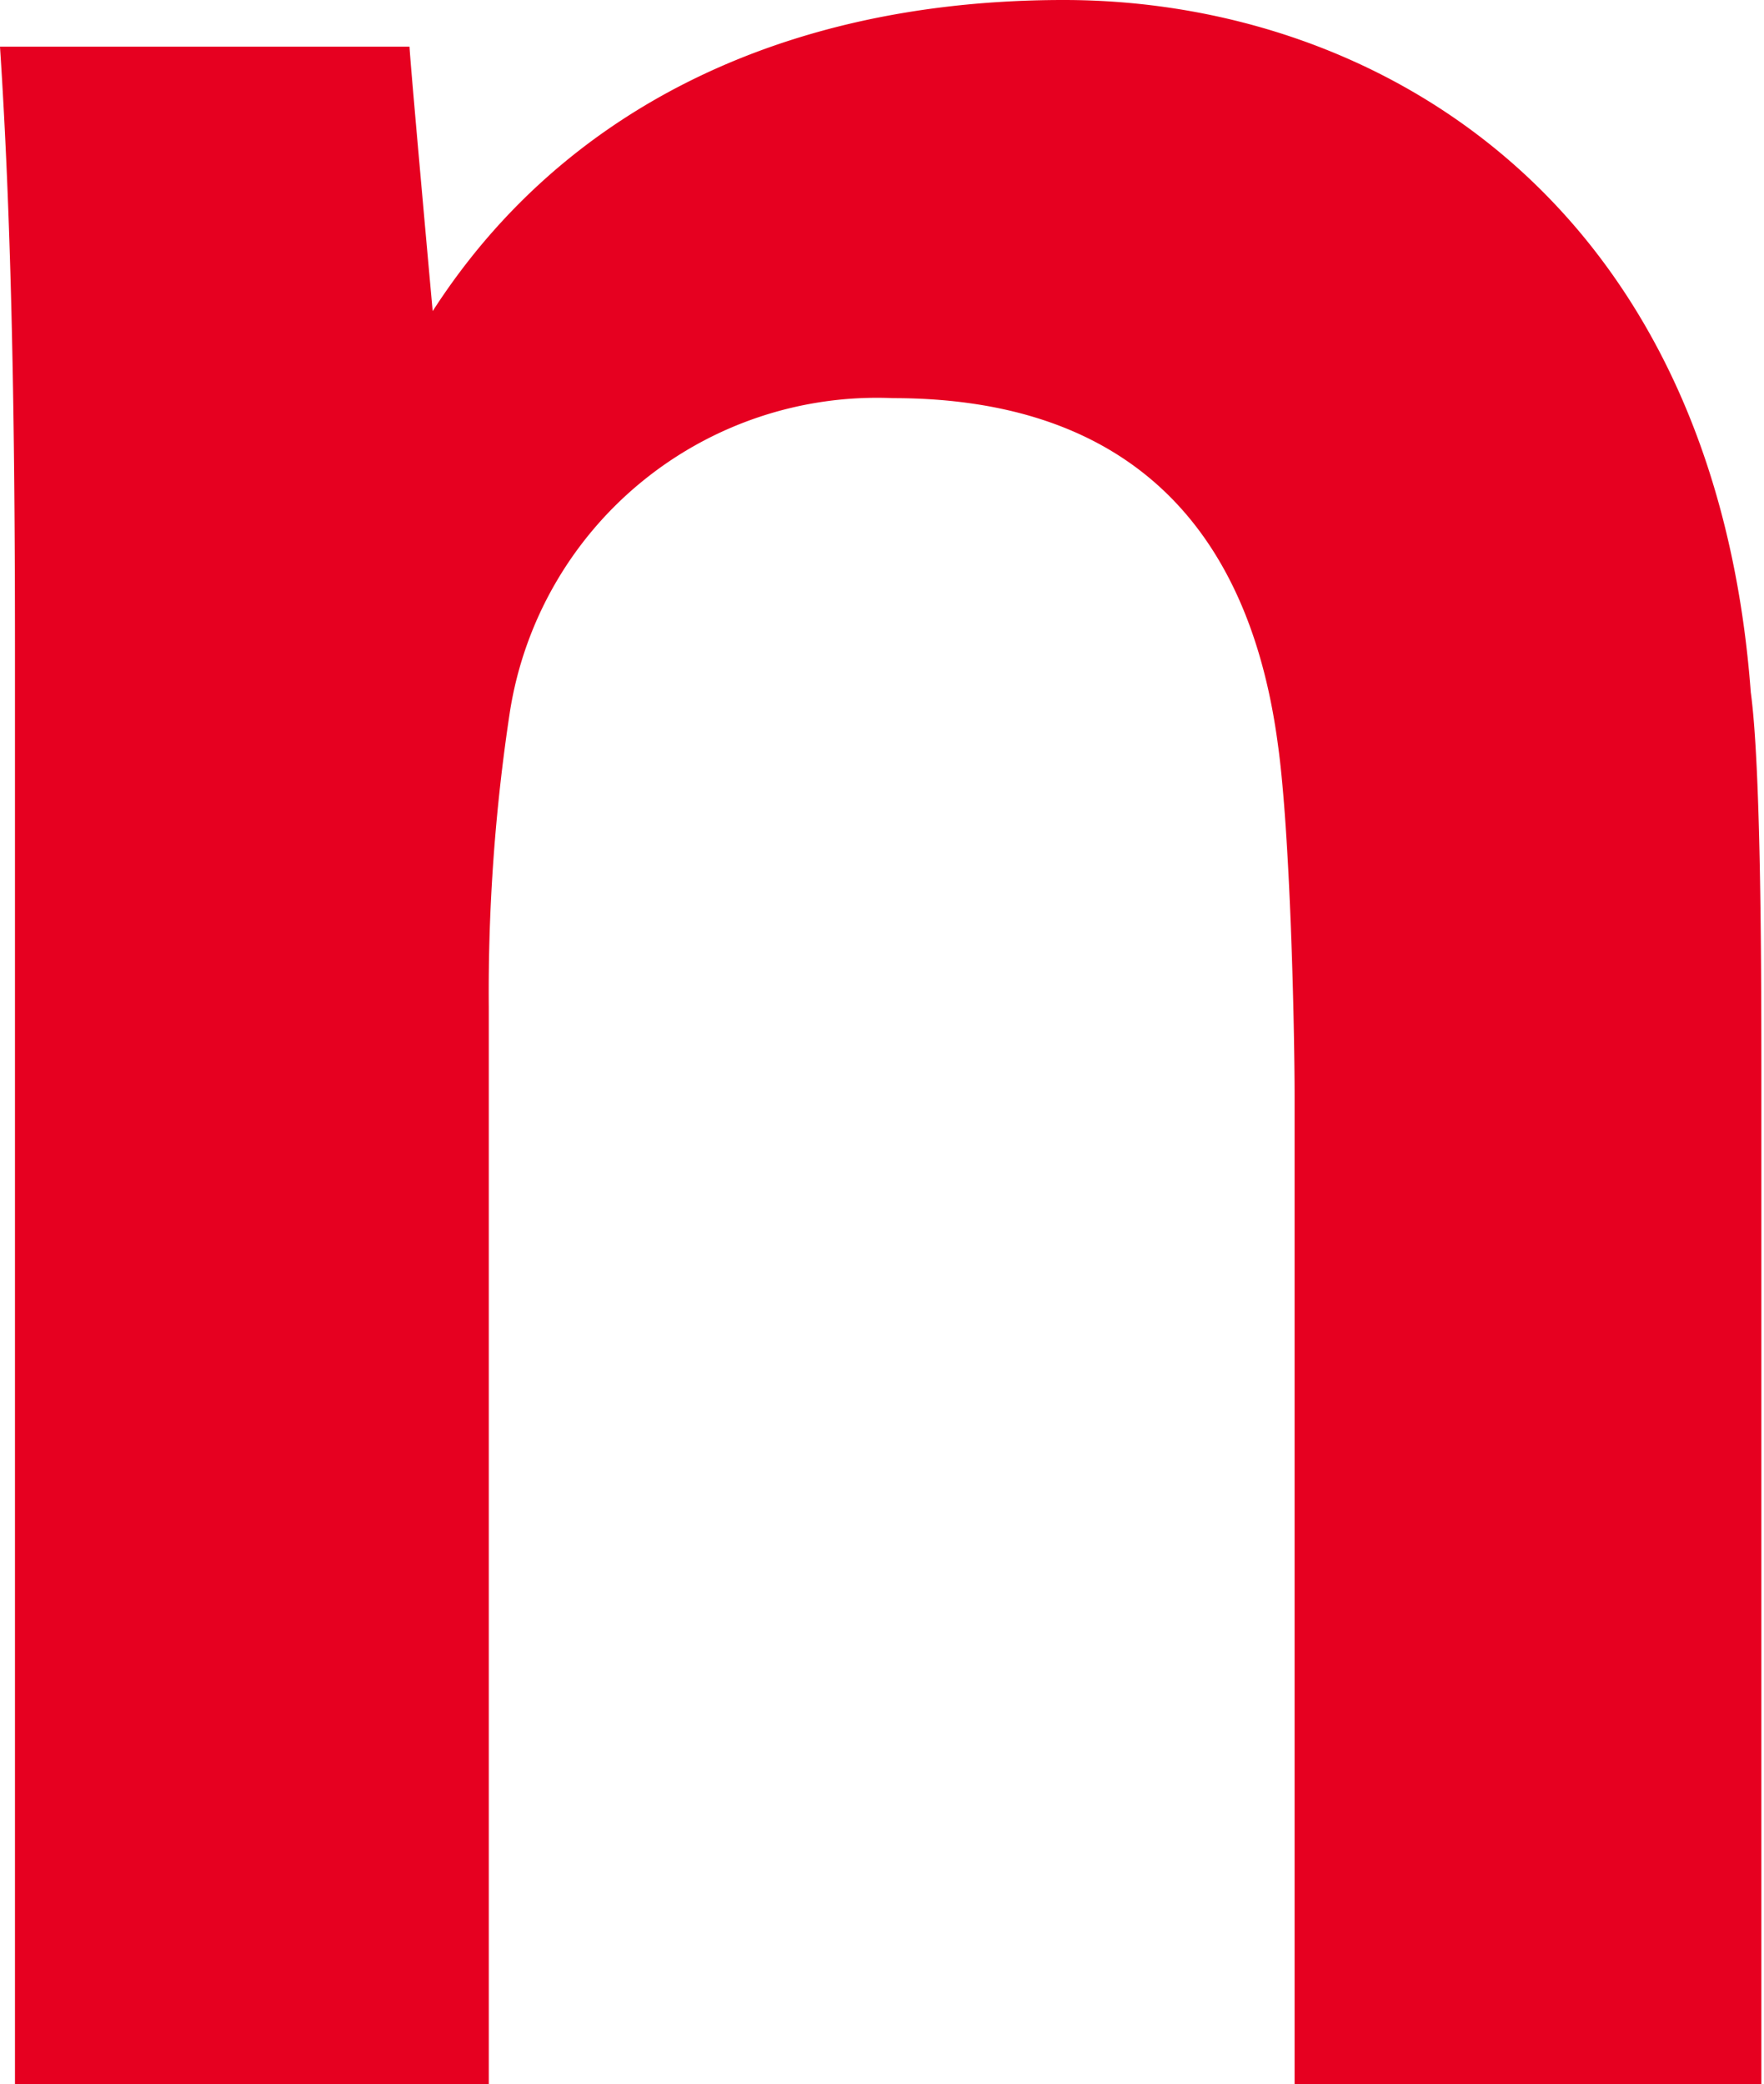
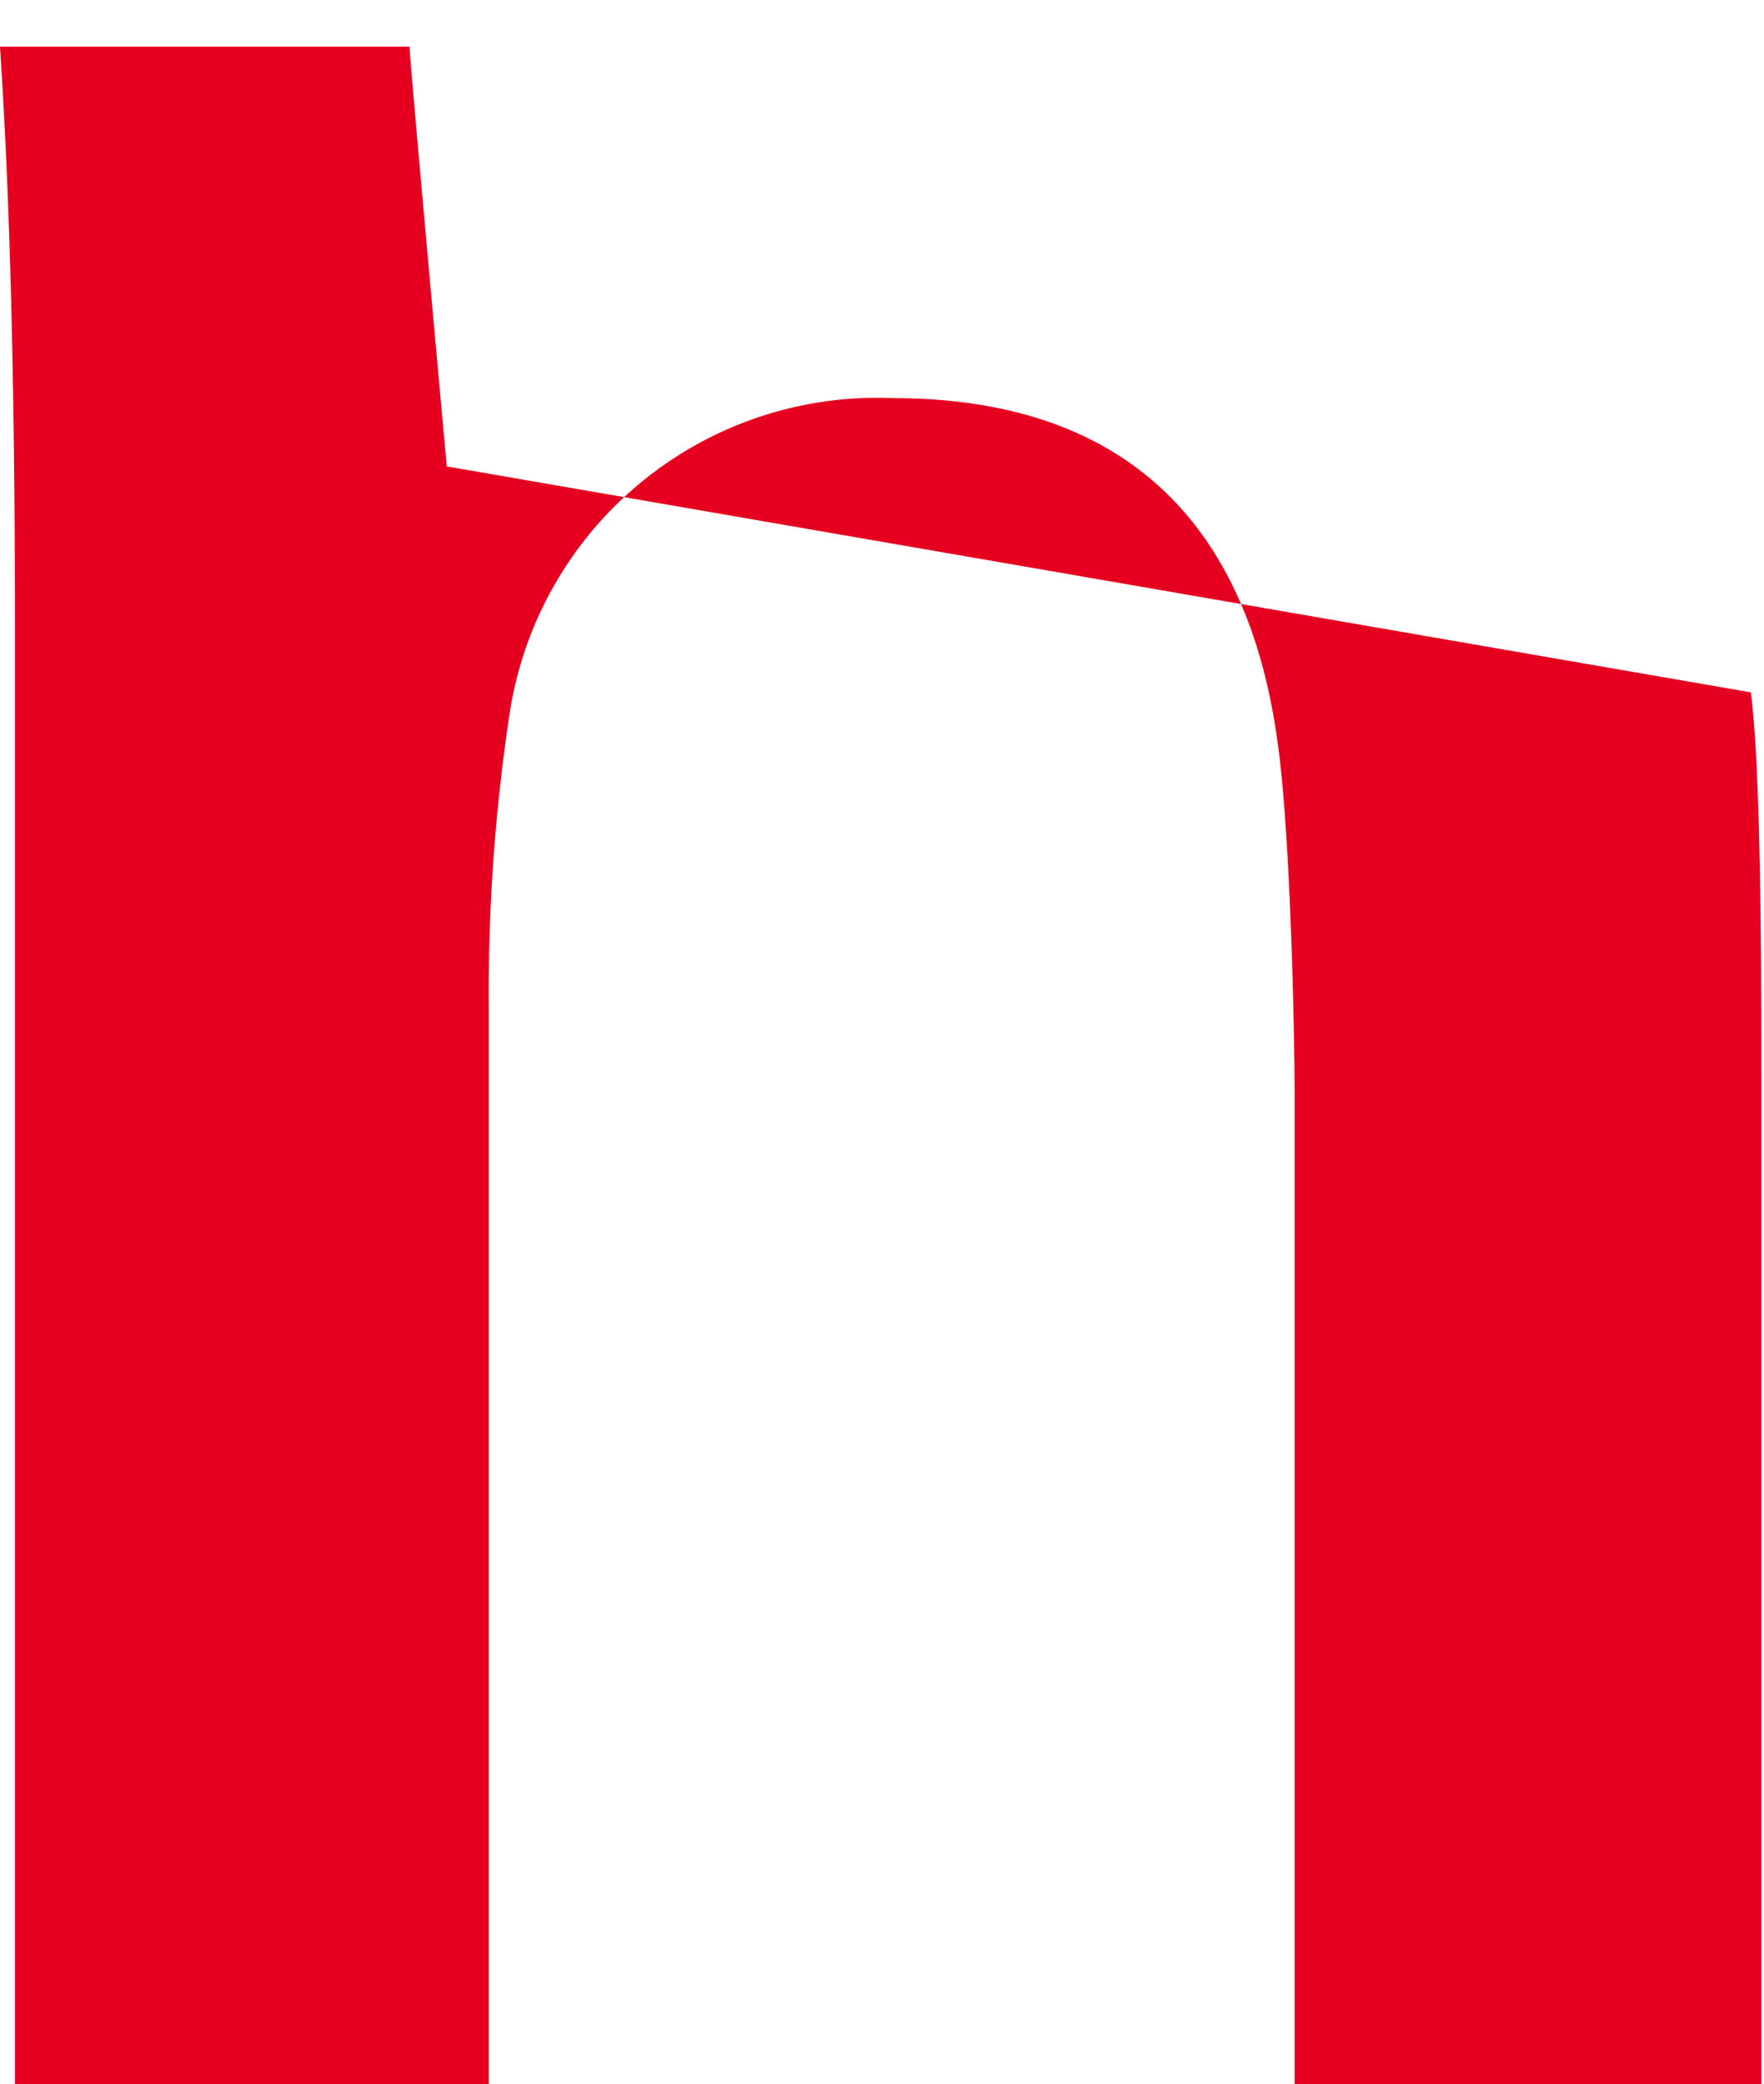
<svg xmlns="http://www.w3.org/2000/svg" viewBox="0 0 20.03 23.66">
  <g data-name="レイヤー 2">
-     <path d="M4.12 5.13l1 .68S4.66.78 4.65.53H0c.12 1.83.17 3.94.17 6.83v16.3h5.38V11.43a21.16 21.16 0 0 1 .24-3.35 4.22 4.22 0 0 1 4.35-3.56c2.36 0 4 1.15 4.37 3.93.14 1 .19 3.2.19 4v11.21H20V12.34c0-1.19 0-3.6-.12-4.48C19.46 2.25 15.6 0 12.08 0 8.12 0 5.31 1.92 4.12 5.13z" fill="#e60020" data-name="レイヤー 1" />
+     <path d="M4.12 5.13l1 .68S4.66.78 4.65.53H0c.12 1.83.17 3.94.17 6.83v16.3h5.38V11.43a21.16 21.16 0 0 1 .24-3.35 4.22 4.22 0 0 1 4.35-3.56c2.36 0 4 1.15 4.37 3.93.14 1 .19 3.2.19 4v11.21H20V12.34c0-1.19 0-3.6-.12-4.48z" fill="#e60020" data-name="レイヤー 1" />
  </g>
</svg>